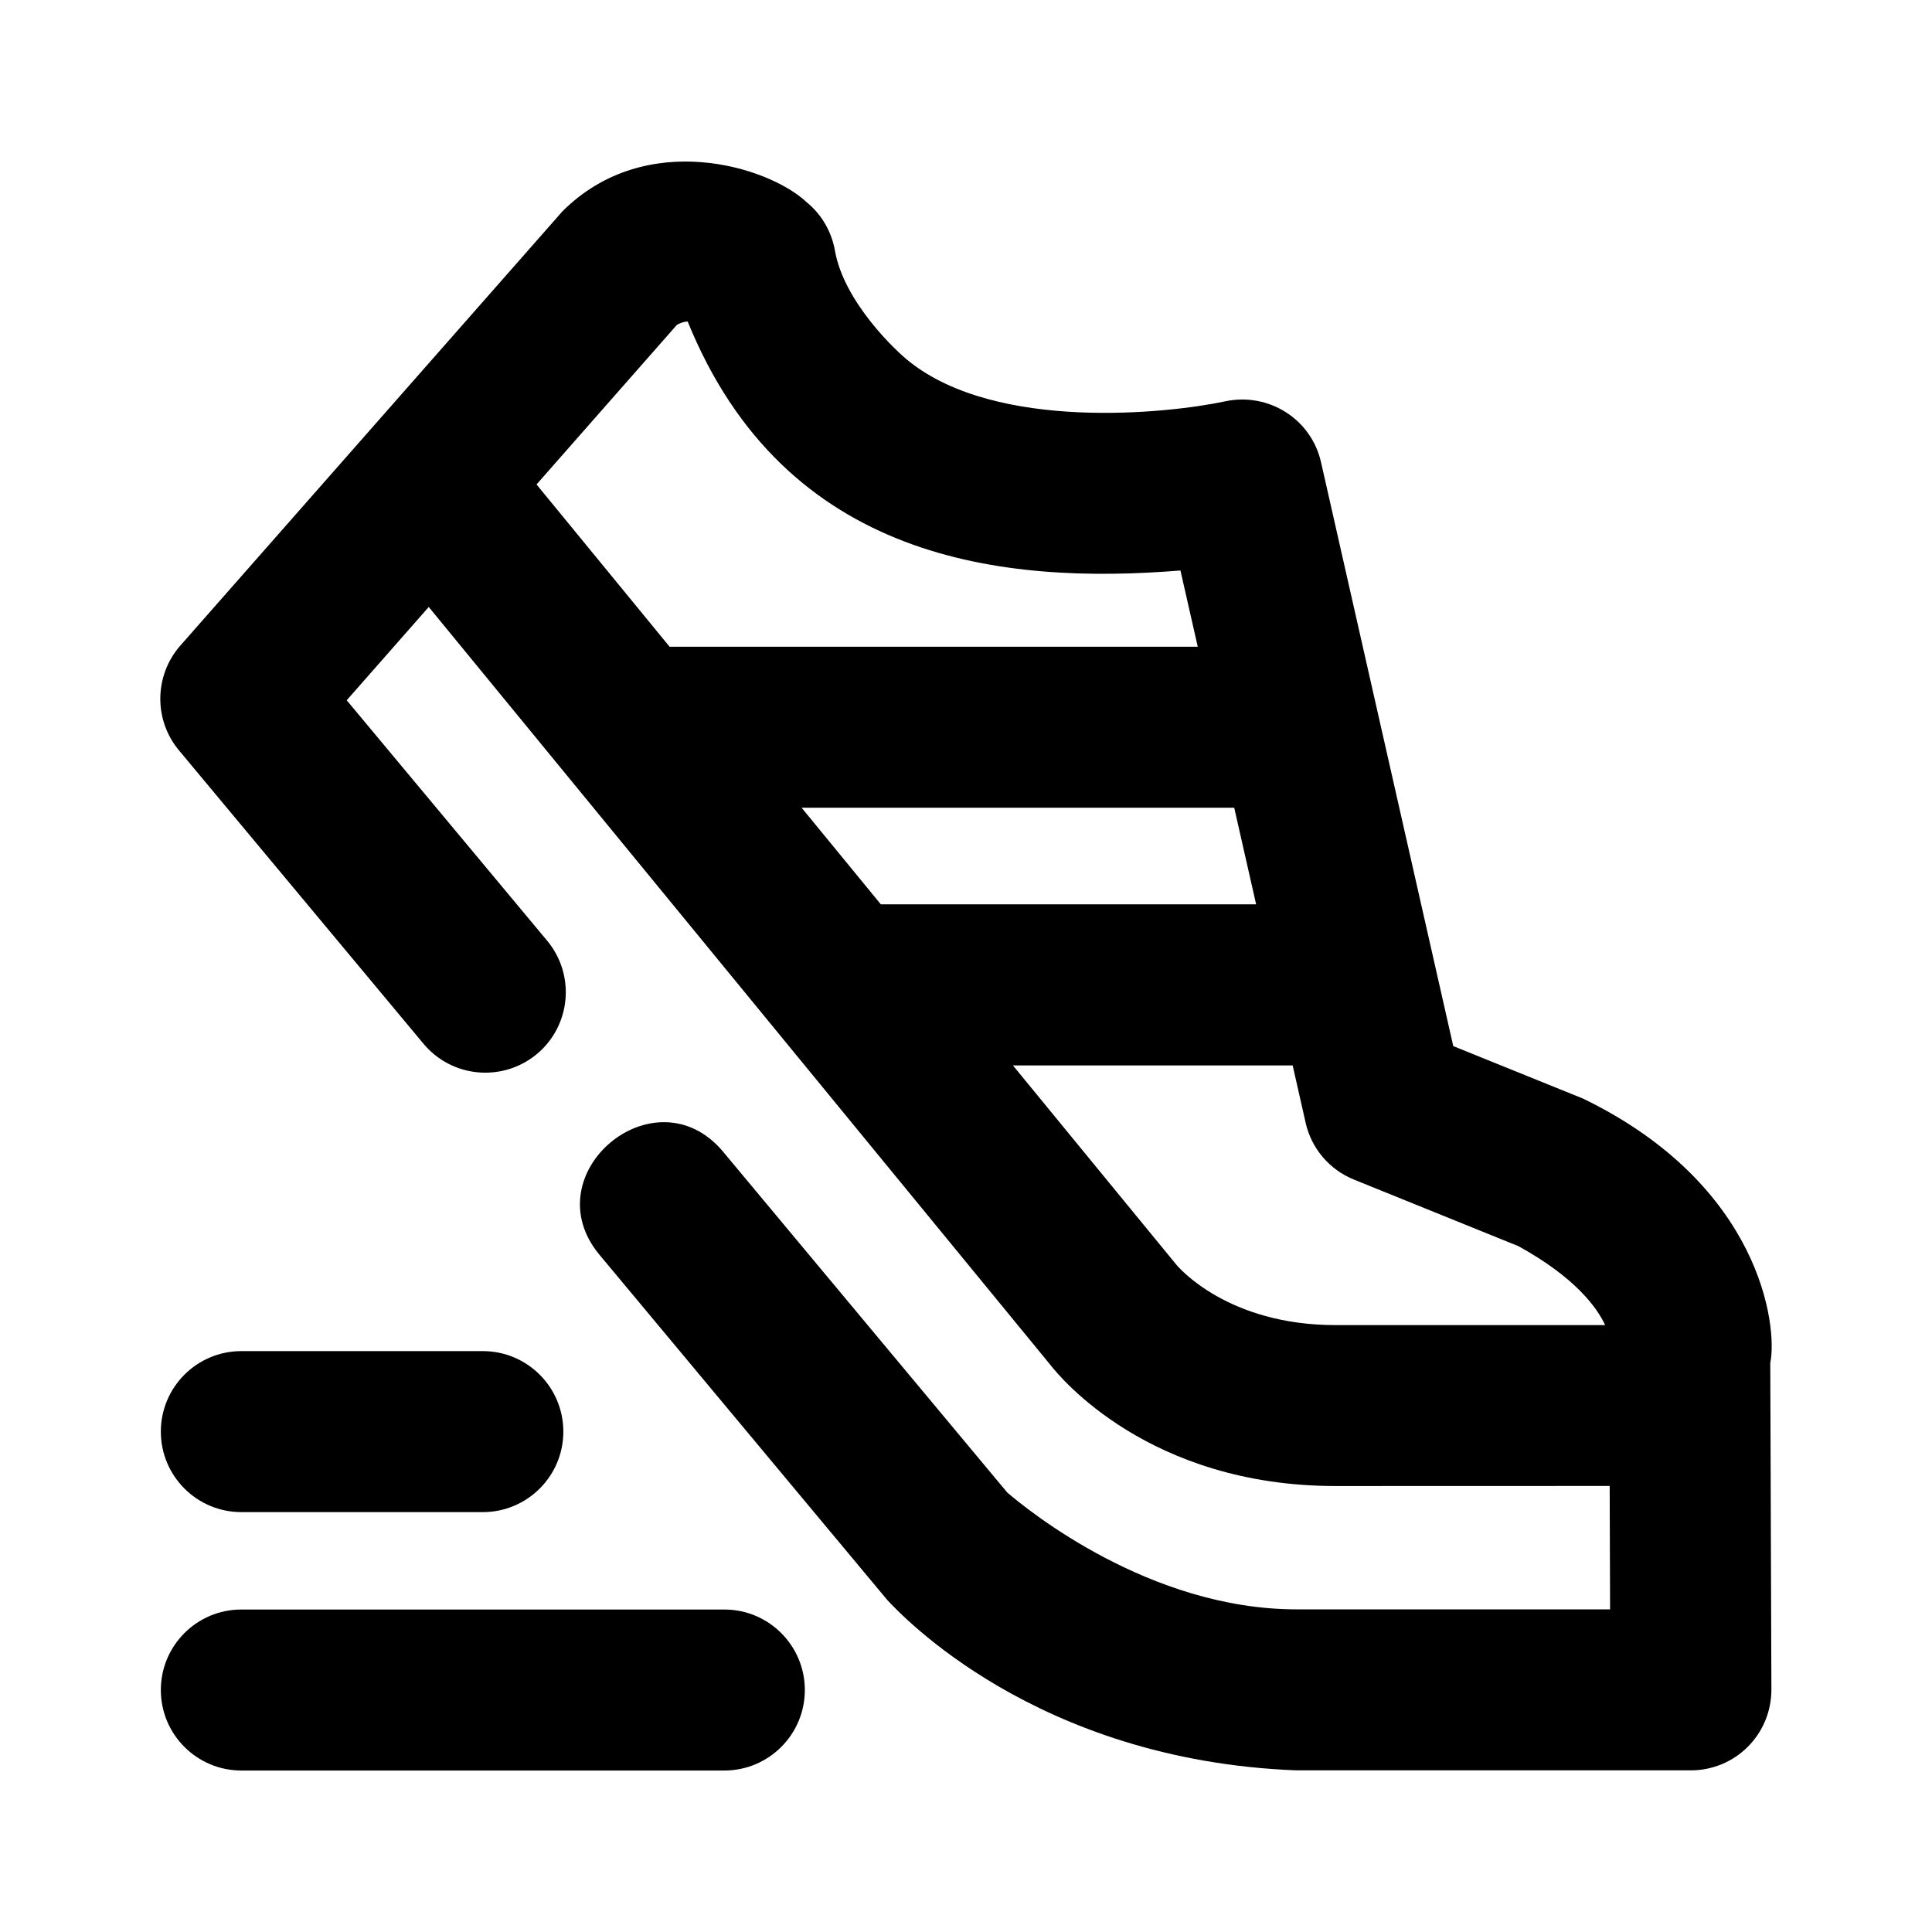
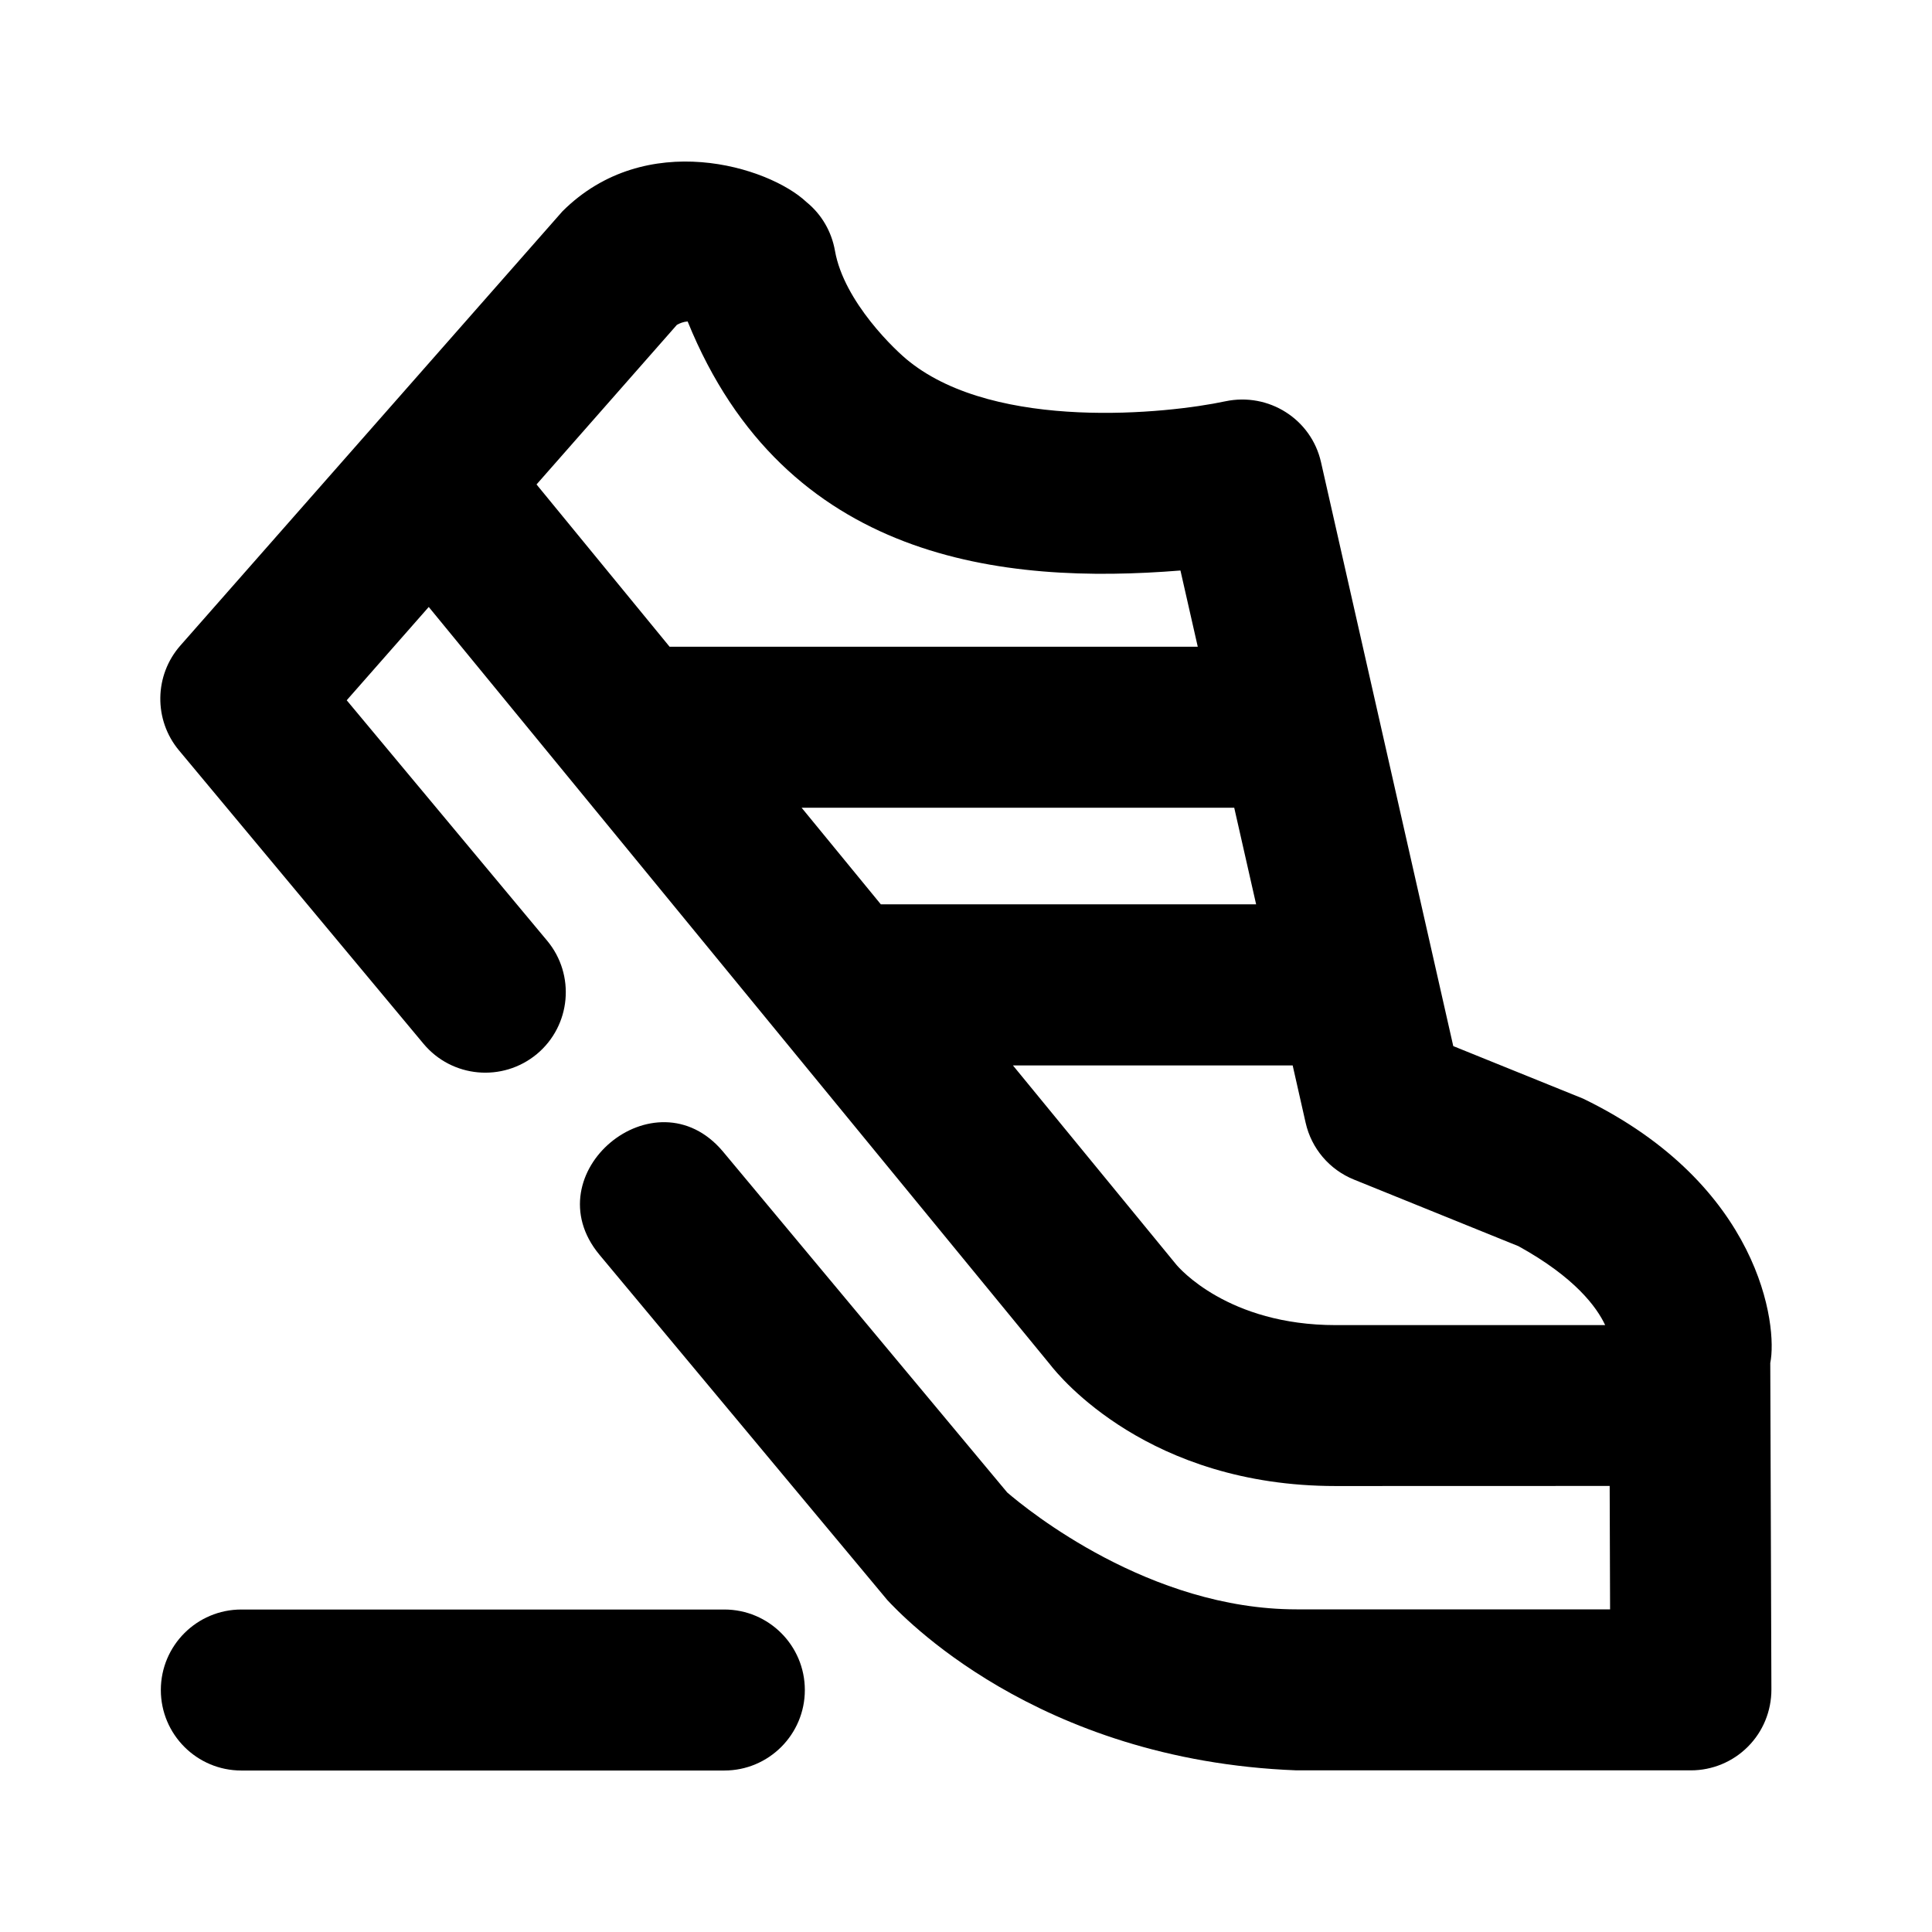
<svg xmlns="http://www.w3.org/2000/svg" id="Icons" x="0px" y="0px" viewBox="0 0 24 24" style="enable-background:new 0 0 24 24;" xml:space="preserve">
  <g id="Running">
    <path d="M8.998,19.994h-6c-0.552,0-1,0.448-1,1s0.448,1,1,1h6c0.552,0,1-0.448,1-1S9.55,19.994,8.998,19.994z" />
-     <path d="M2.998,18.784h3c0.552,0,1-0.448,1-1s-0.448-1-1-1h-3c-0.552,0-1,0.448-1,1S2.446,18.784,2.998,18.784z" />
    <path d="M19.667,13.648l-1.614-0.653L16.41,5.741c-0.121-0.535-0.65-0.869-1.188-0.756c-0.723,0.155-2.835,0.373-3.924-0.492  c-0.167-0.129-0.815-0.743-0.926-1.379c-0.042-0.238-0.167-0.453-0.355-0.605c-0.469-0.441-1.996-0.916-3.03,0.116L2.24,8.02  C1.915,8.39,1.908,8.943,2.223,9.321l3.038,3.645c0.353,0.423,0.982,0.481,1.408,0.128c0.424-0.354,0.481-0.984,0.128-1.408  l-2.49-2.987L5.326,7.54l7.718,9.41c0.119,0.154,1.227,1.51,3.548,1.51l3.404-0.001l0.005,1.533c-0.002,0-3.893,0-3.895,0  c-1.825,0-3.338-1.232-3.594-1.452c0,0-3.531-4.235-3.531-4.235c-0.843-1.003-2.368,0.274-1.536,1.28l3.579,4.293  c0.158,0.166,1.836,1.99,5.082,2.114c0.001-0.001,4.898,0.001,4.899,0c0.266,0,0.521-0.106,0.708-0.294  c0.188-0.188,0.292-0.443,0.292-0.709l-0.014-4.058C22.085,16.472,21.872,14.718,19.667,13.648z M9.958,10.034h5.374l0.272,1.2  h-4.662L9.958,10.034z M8.409,4.035C8.445,4.015,8.49,3.997,8.542,3.993c1.211,2.985,3.924,3.271,6.122,3.094l0.215,0.947H8.318  L6.665,6.018L8.409,4.035z M16.592,16.461c-1.338,0-1.948-0.713-1.981-0.753l-2.028-2.473h3.475l0.161,0.712  c0.072,0.32,0.296,0.583,0.6,0.706l2.045,0.828c0.701,0.387,0.971,0.756,1.076,0.98L16.592,16.461z" />
  </g>
</svg>